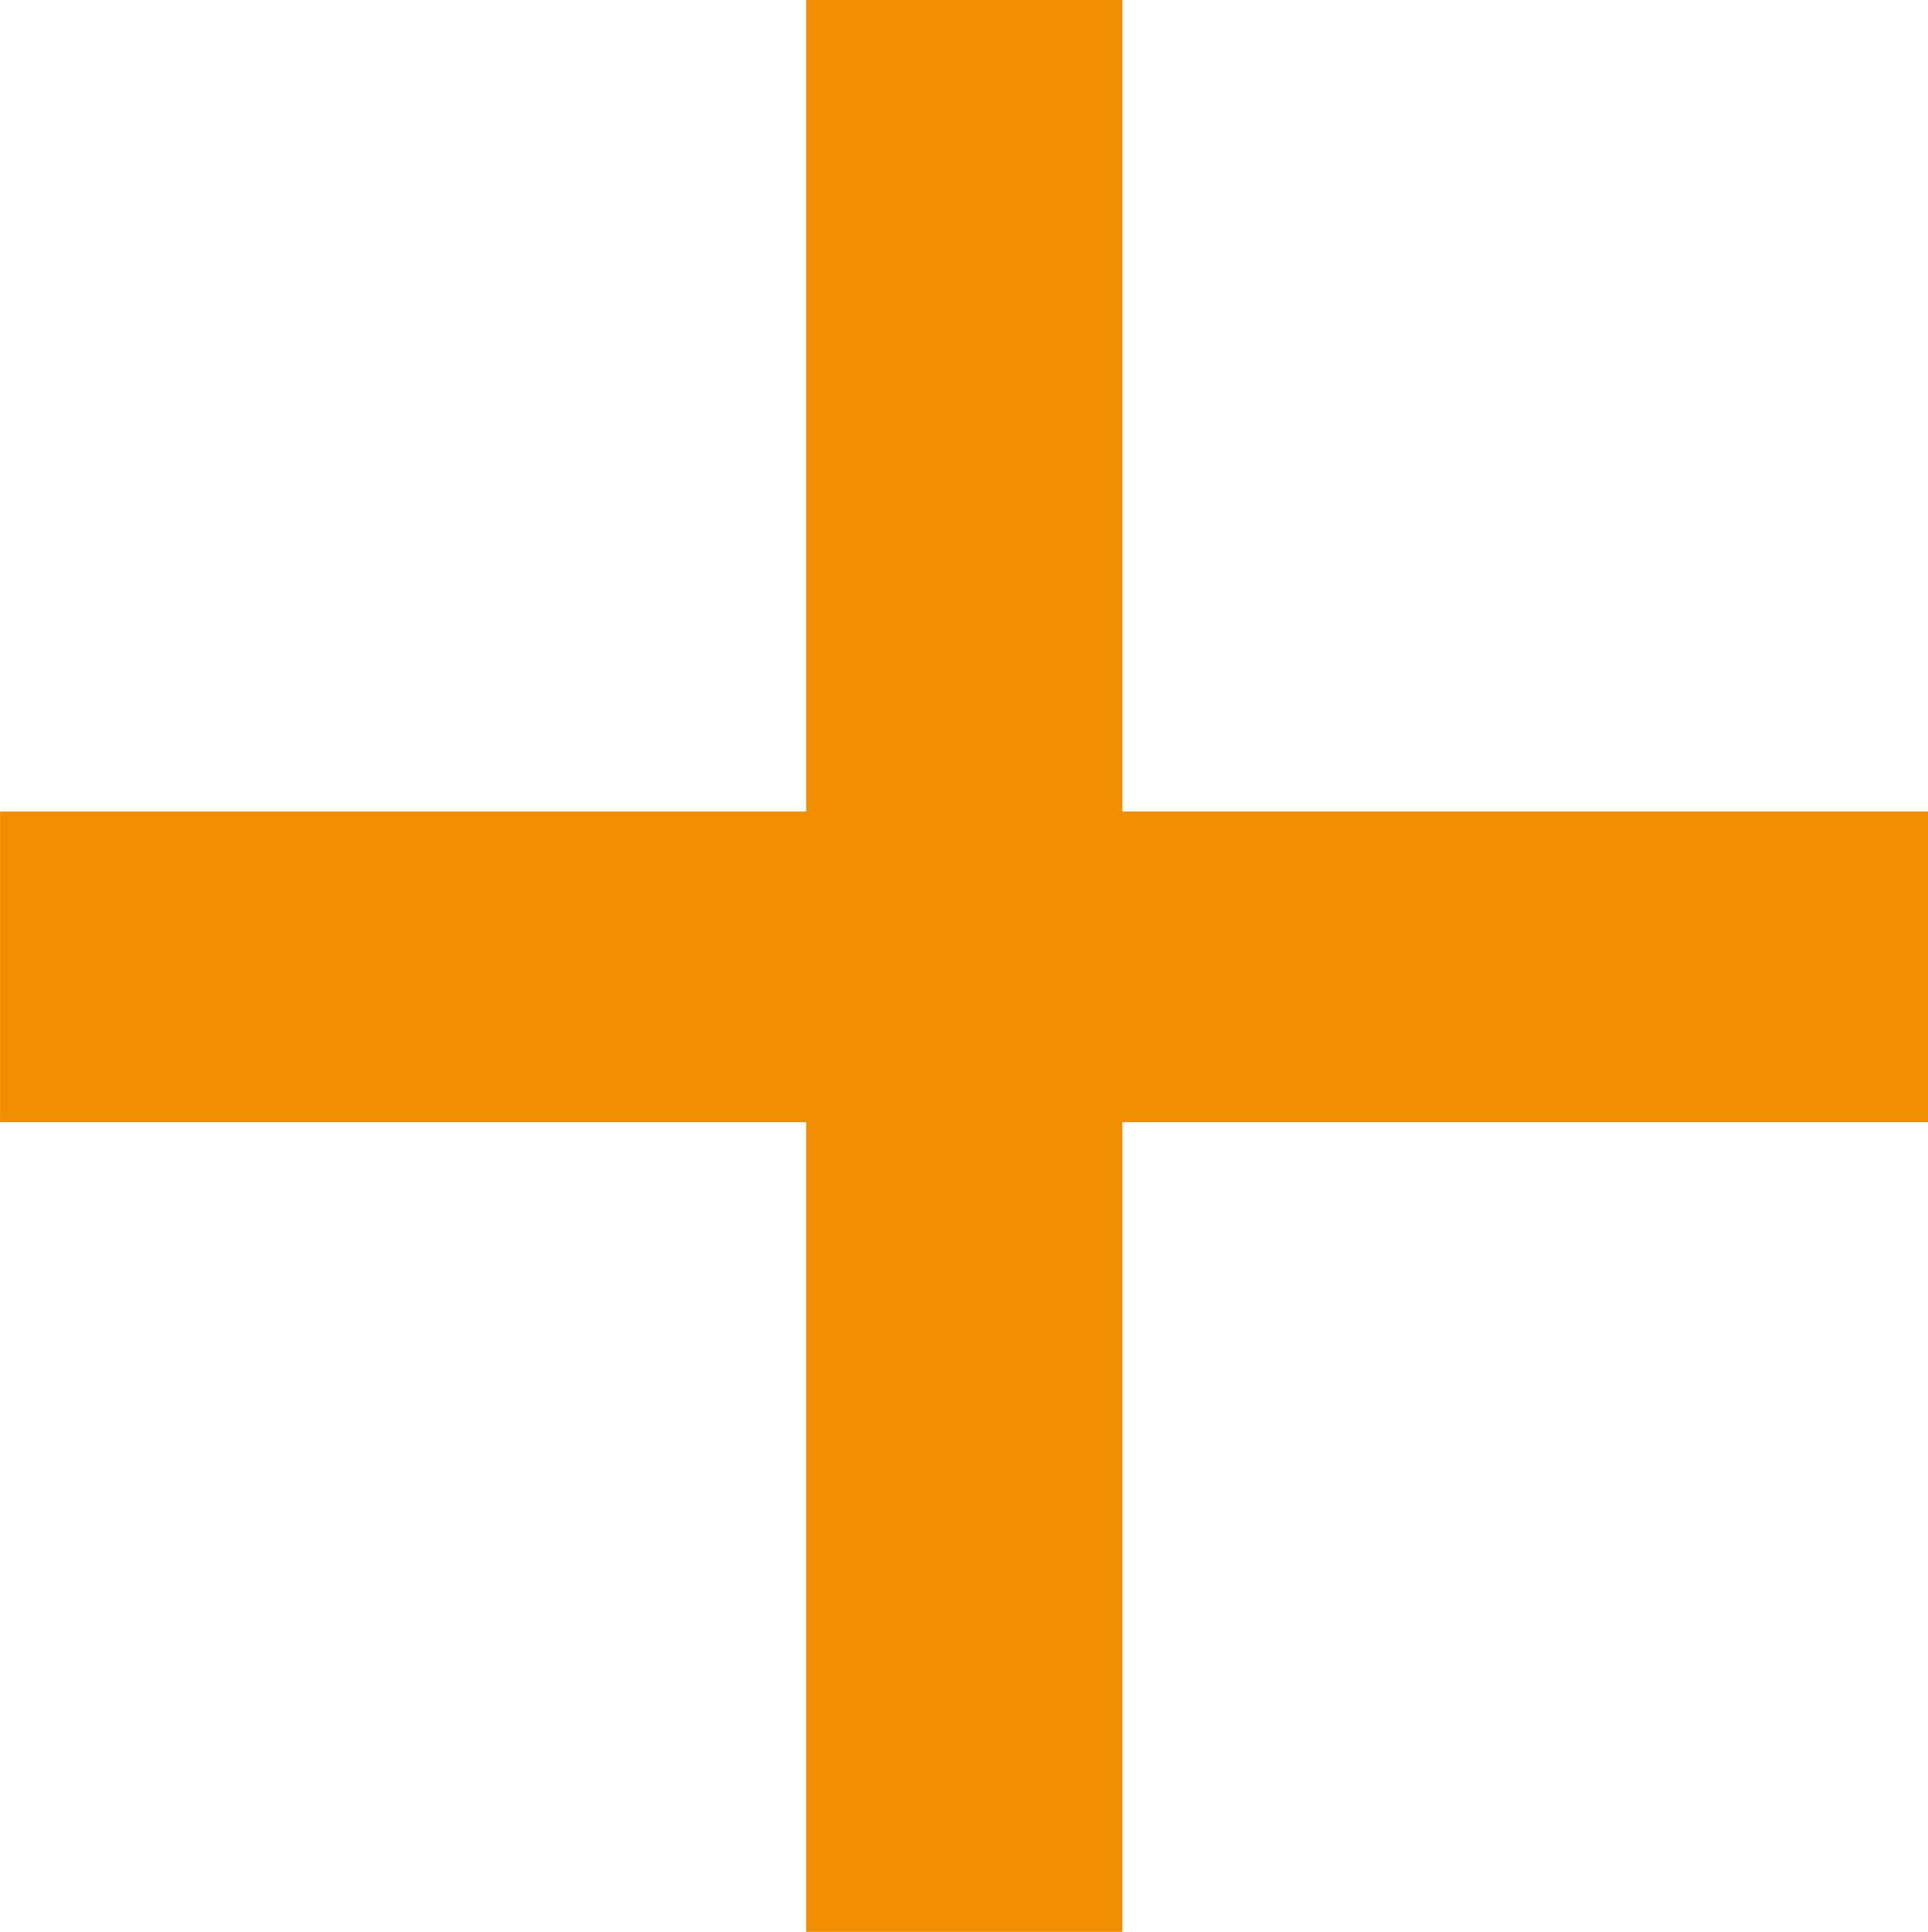
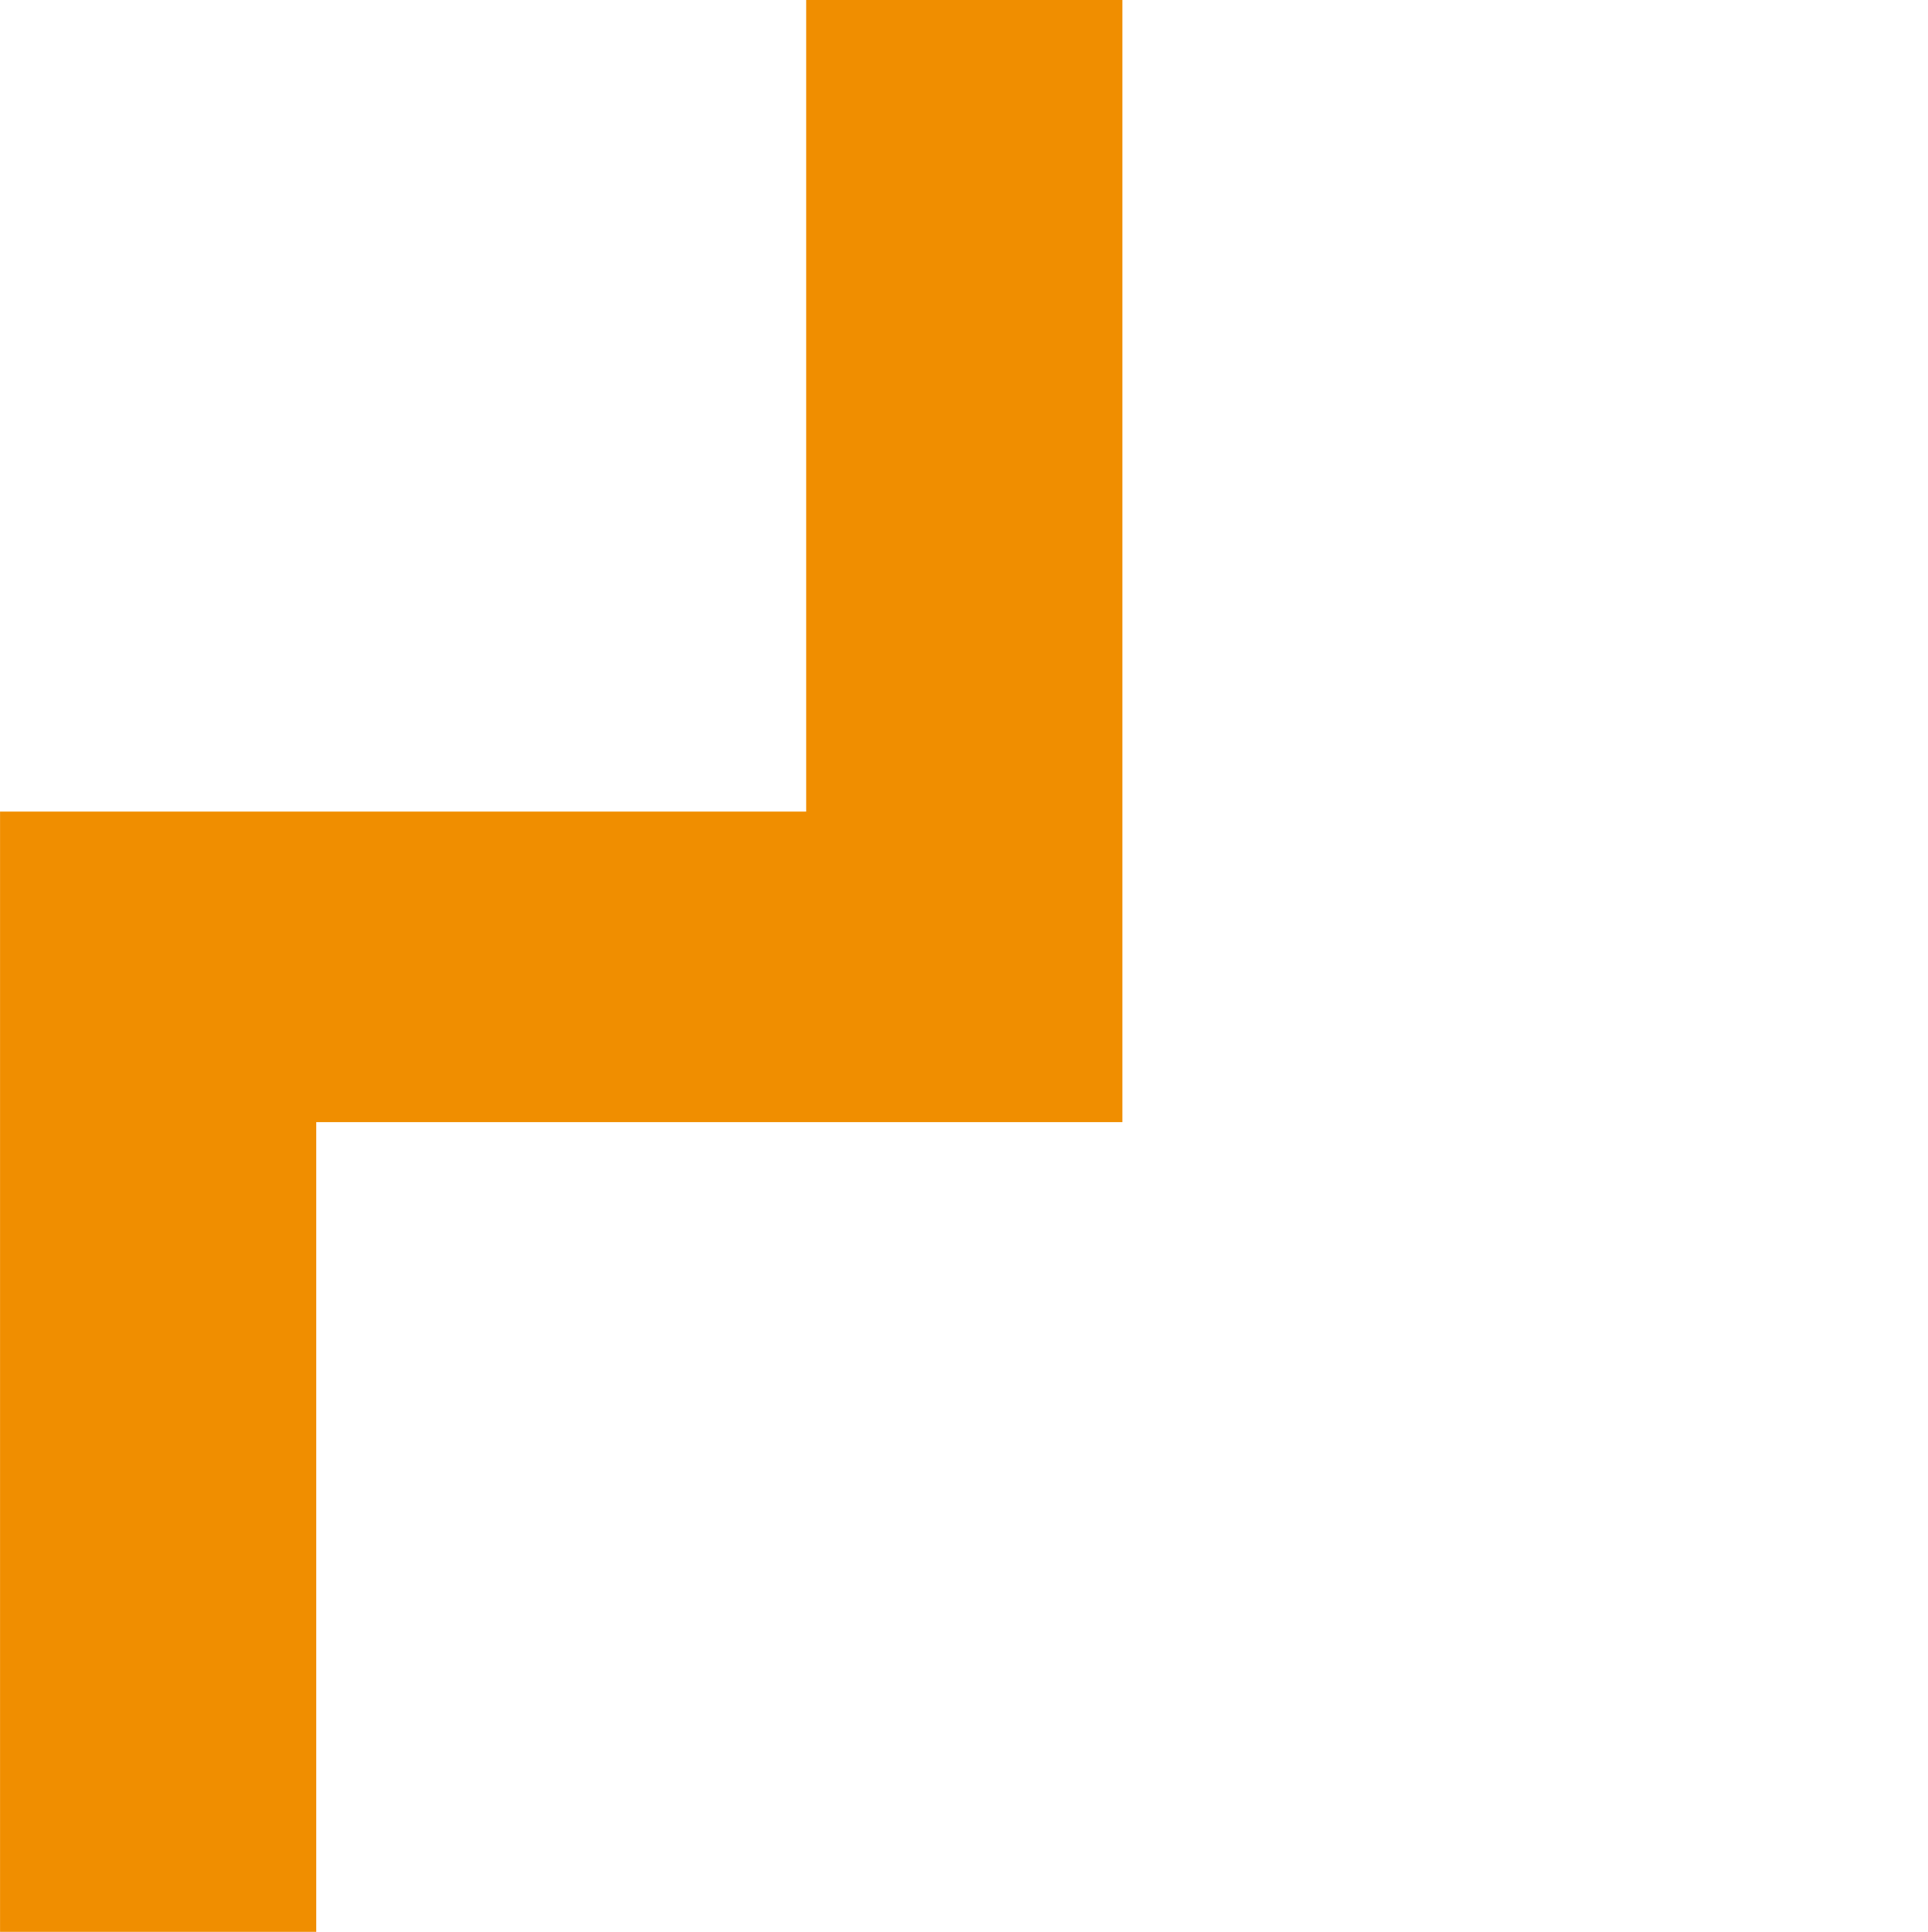
<svg xmlns="http://www.w3.org/2000/svg" width="43.289" height="43.372" viewBox="0 0 43.289 43.372">
-   <path d="M54,46.821V39.849h18.1V21.628h7.1v18.22h18.1v6.973h-18.1V65h-7.1V46.821Z" transform="translate(-53.999 -21.628)" fill="#f08e00" />
+   <path d="M54,46.821V39.849h18.1V21.628h7.1v18.22v6.973h-18.1V65h-7.1V46.821Z" transform="translate(-53.999 -21.628)" fill="#f08e00" />
</svg>